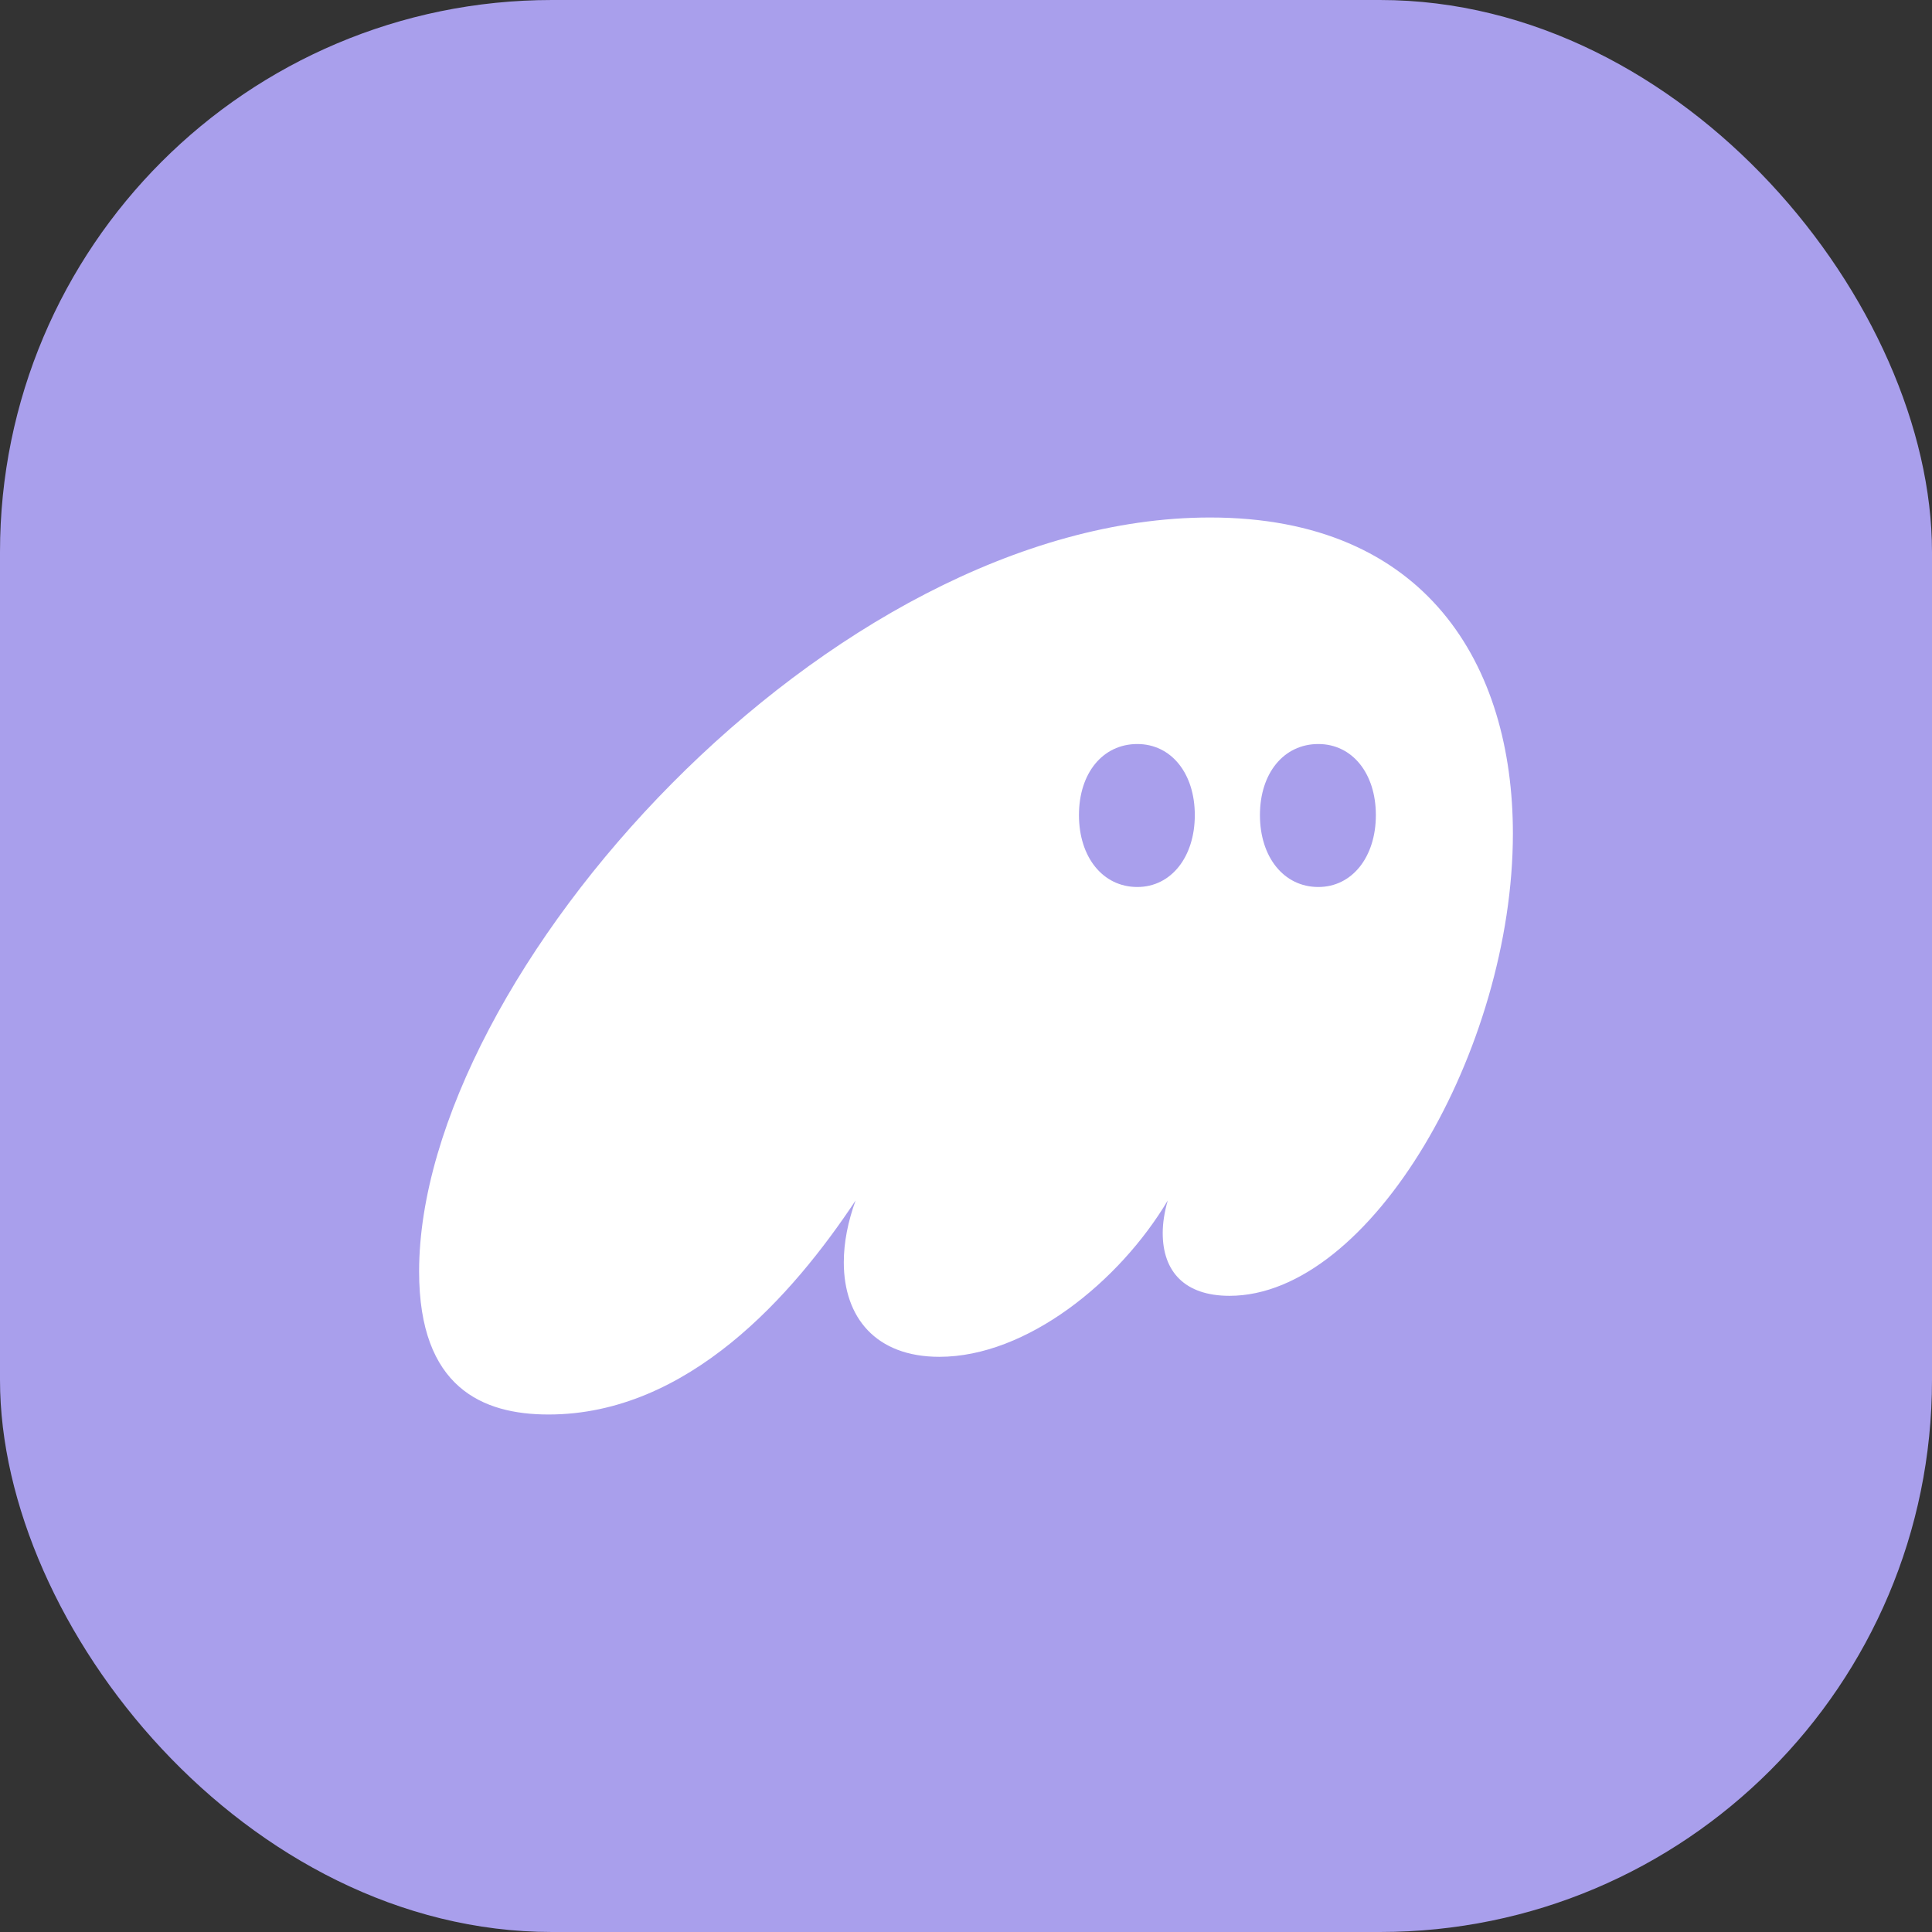
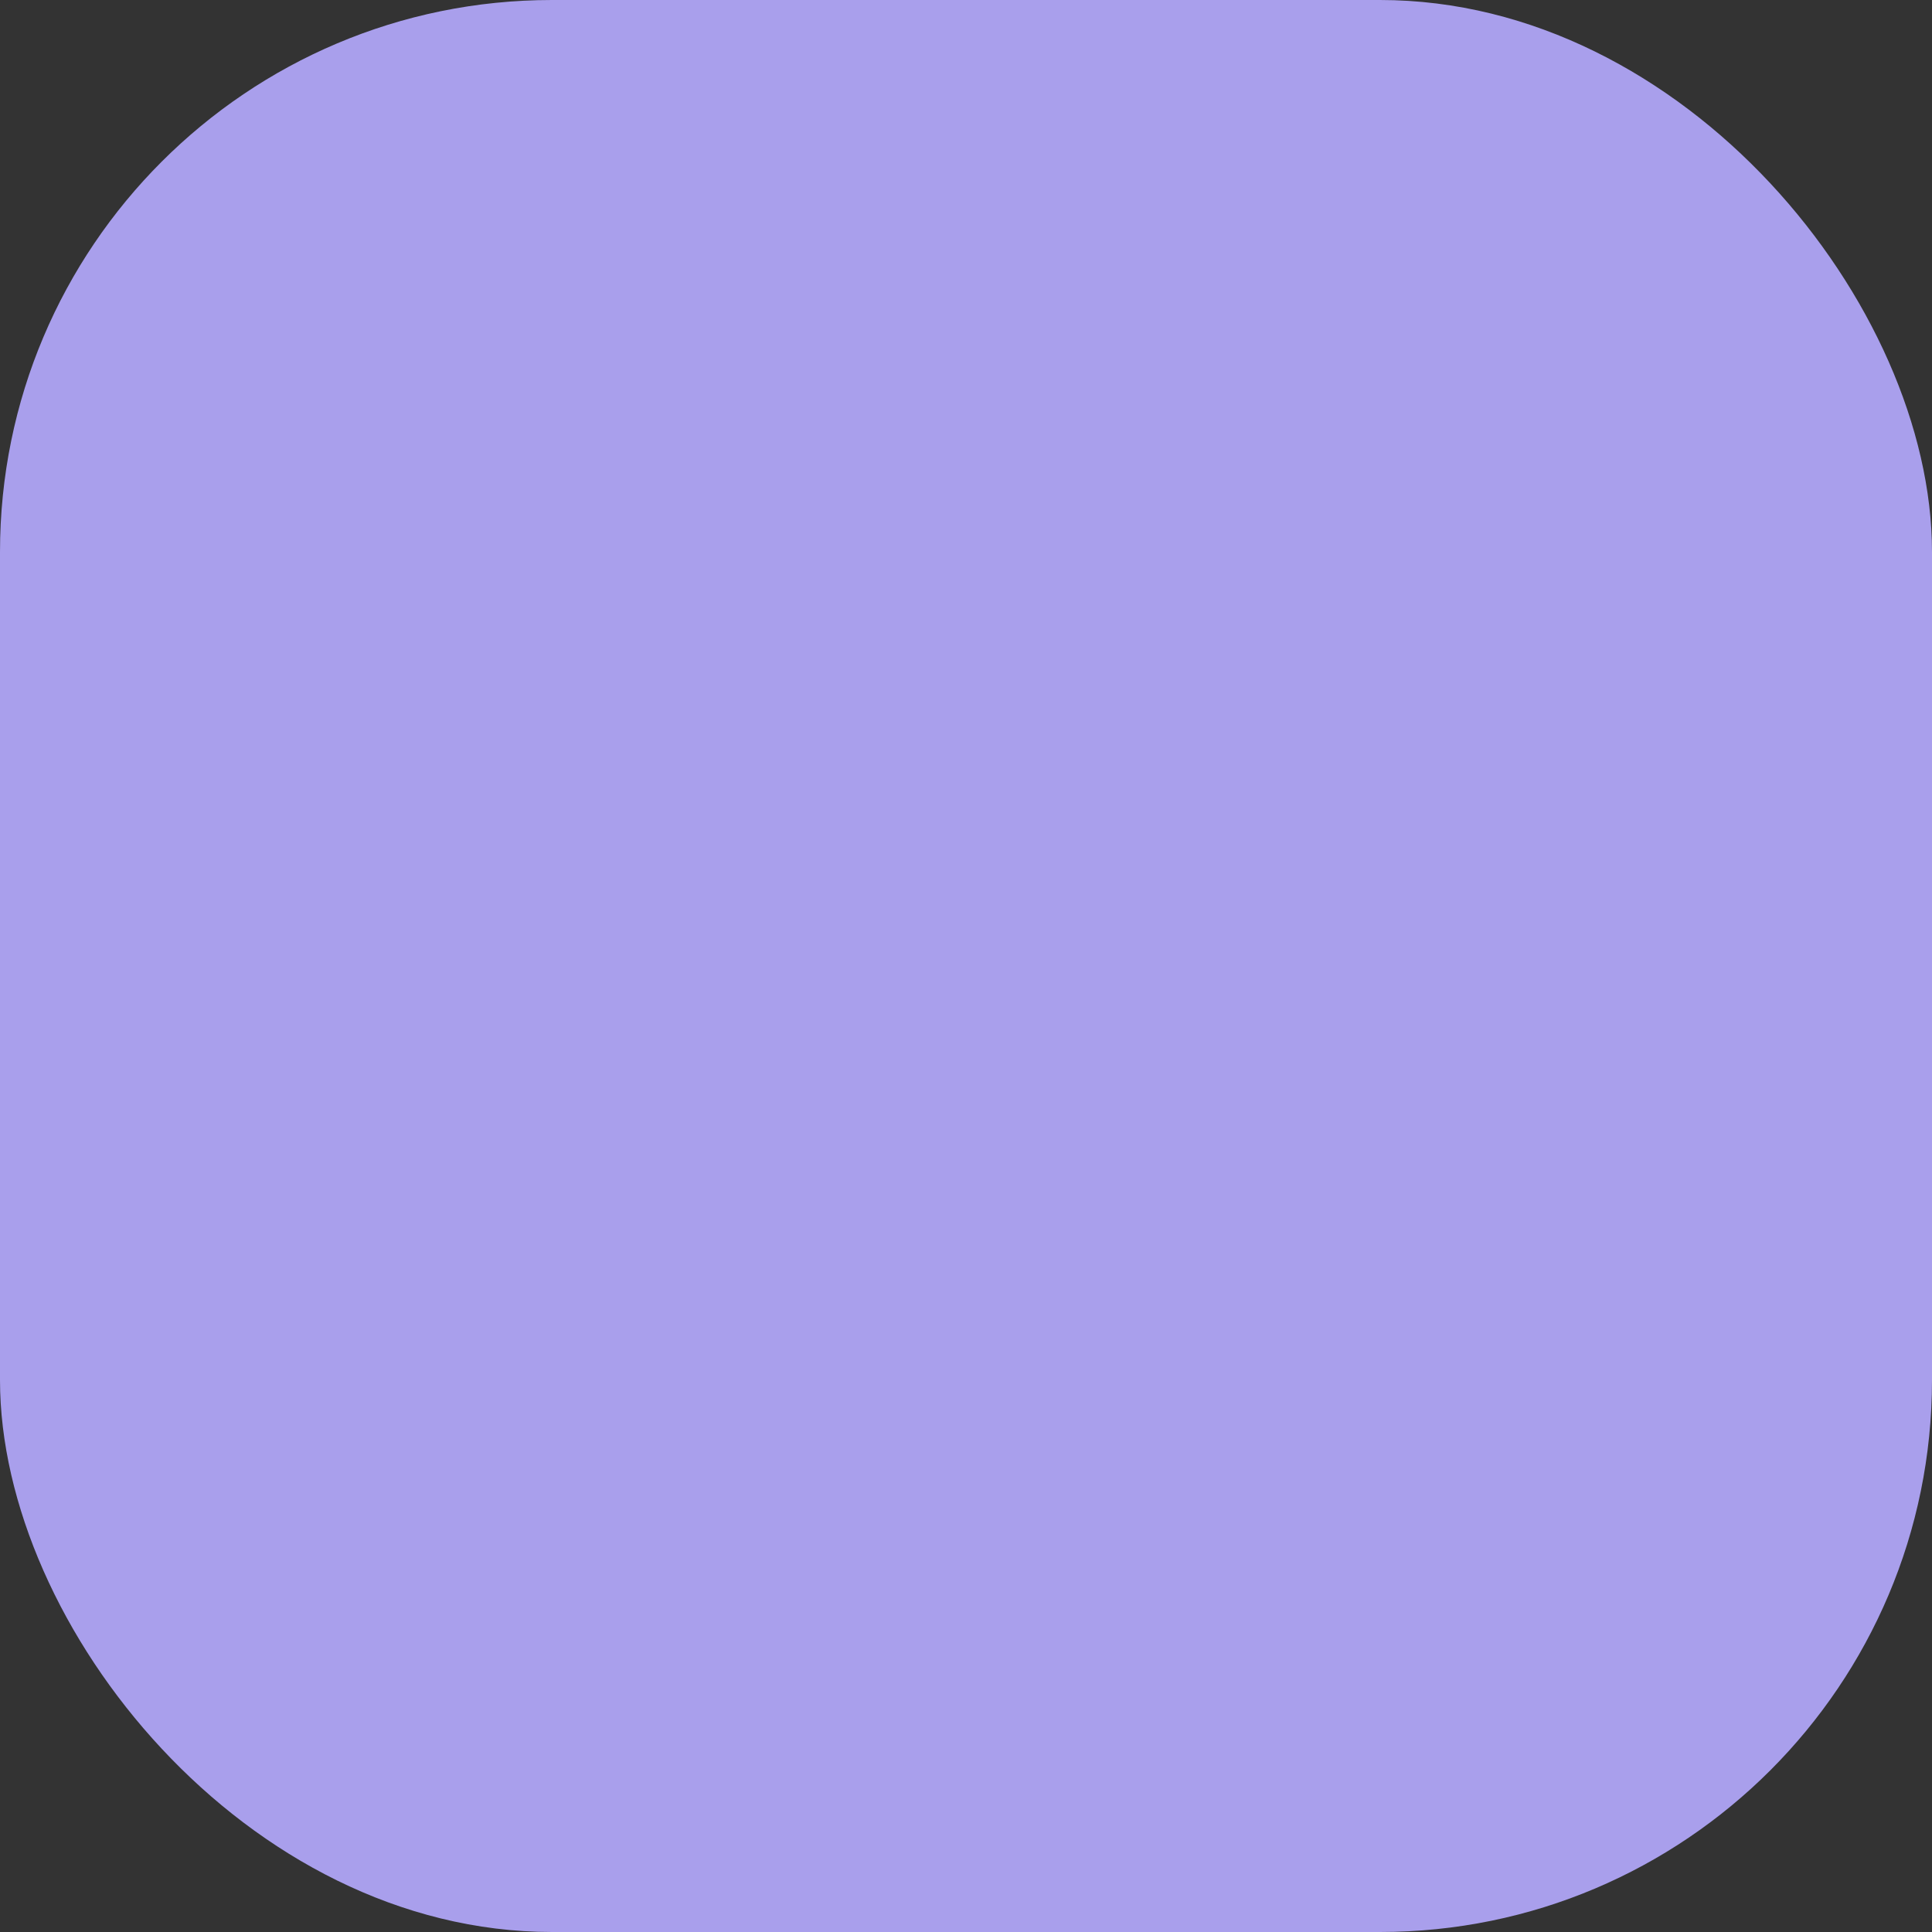
<svg xmlns="http://www.w3.org/2000/svg" width="28" height="28" viewBox="0 0 28 28" fill="none">
  <rect x="0" y="0" width="28" height="28" fill="#333333" stroke="none" />
  <rect width="28" height="28" rx="8" fill="#A99FEC" />
  <g clip-path="url(#clip0_1691_30154)">
-     <path d="M6.074 18.428C6.074 20.112 6.994 20.5 7.95 20.5C9.973 20.5 11.493 18.767 12.4 17.398C12.29 17.701 12.229 18.004 12.229 18.295C12.229 19.095 12.694 19.664 13.614 19.664C14.877 19.664 16.225 18.574 16.924 17.398C16.875 17.568 16.851 17.726 16.851 17.871C16.851 18.428 17.169 18.78 17.819 18.78C19.866 18.78 21.926 15.206 21.926 12.08C21.926 9.644 20.676 7.5 17.537 7.5C12.02 7.5 6.074 14.139 6.074 18.428ZM15.637 11.813C15.637 11.207 15.98 10.783 16.483 10.783C16.973 10.783 17.316 11.207 17.316 11.813C17.316 12.419 16.973 12.855 16.483 12.855C15.98 12.855 15.637 12.419 15.637 11.813ZM18.26 11.813C18.26 11.207 18.604 10.783 19.106 10.783C19.597 10.783 19.94 11.207 19.94 11.813C19.94 12.419 19.597 12.855 19.106 12.855C18.604 12.855 18.26 12.419 18.26 11.813Z" fill="white" />
-   </g>
+     </g>
  <defs>
    <clipPath id="clip0_1691_30154">
-       <rect width="16" height="13" fill="white" transform="translate(6 7.5)" />
-     </clipPath>
+       </clipPath>
  </defs>
</svg>